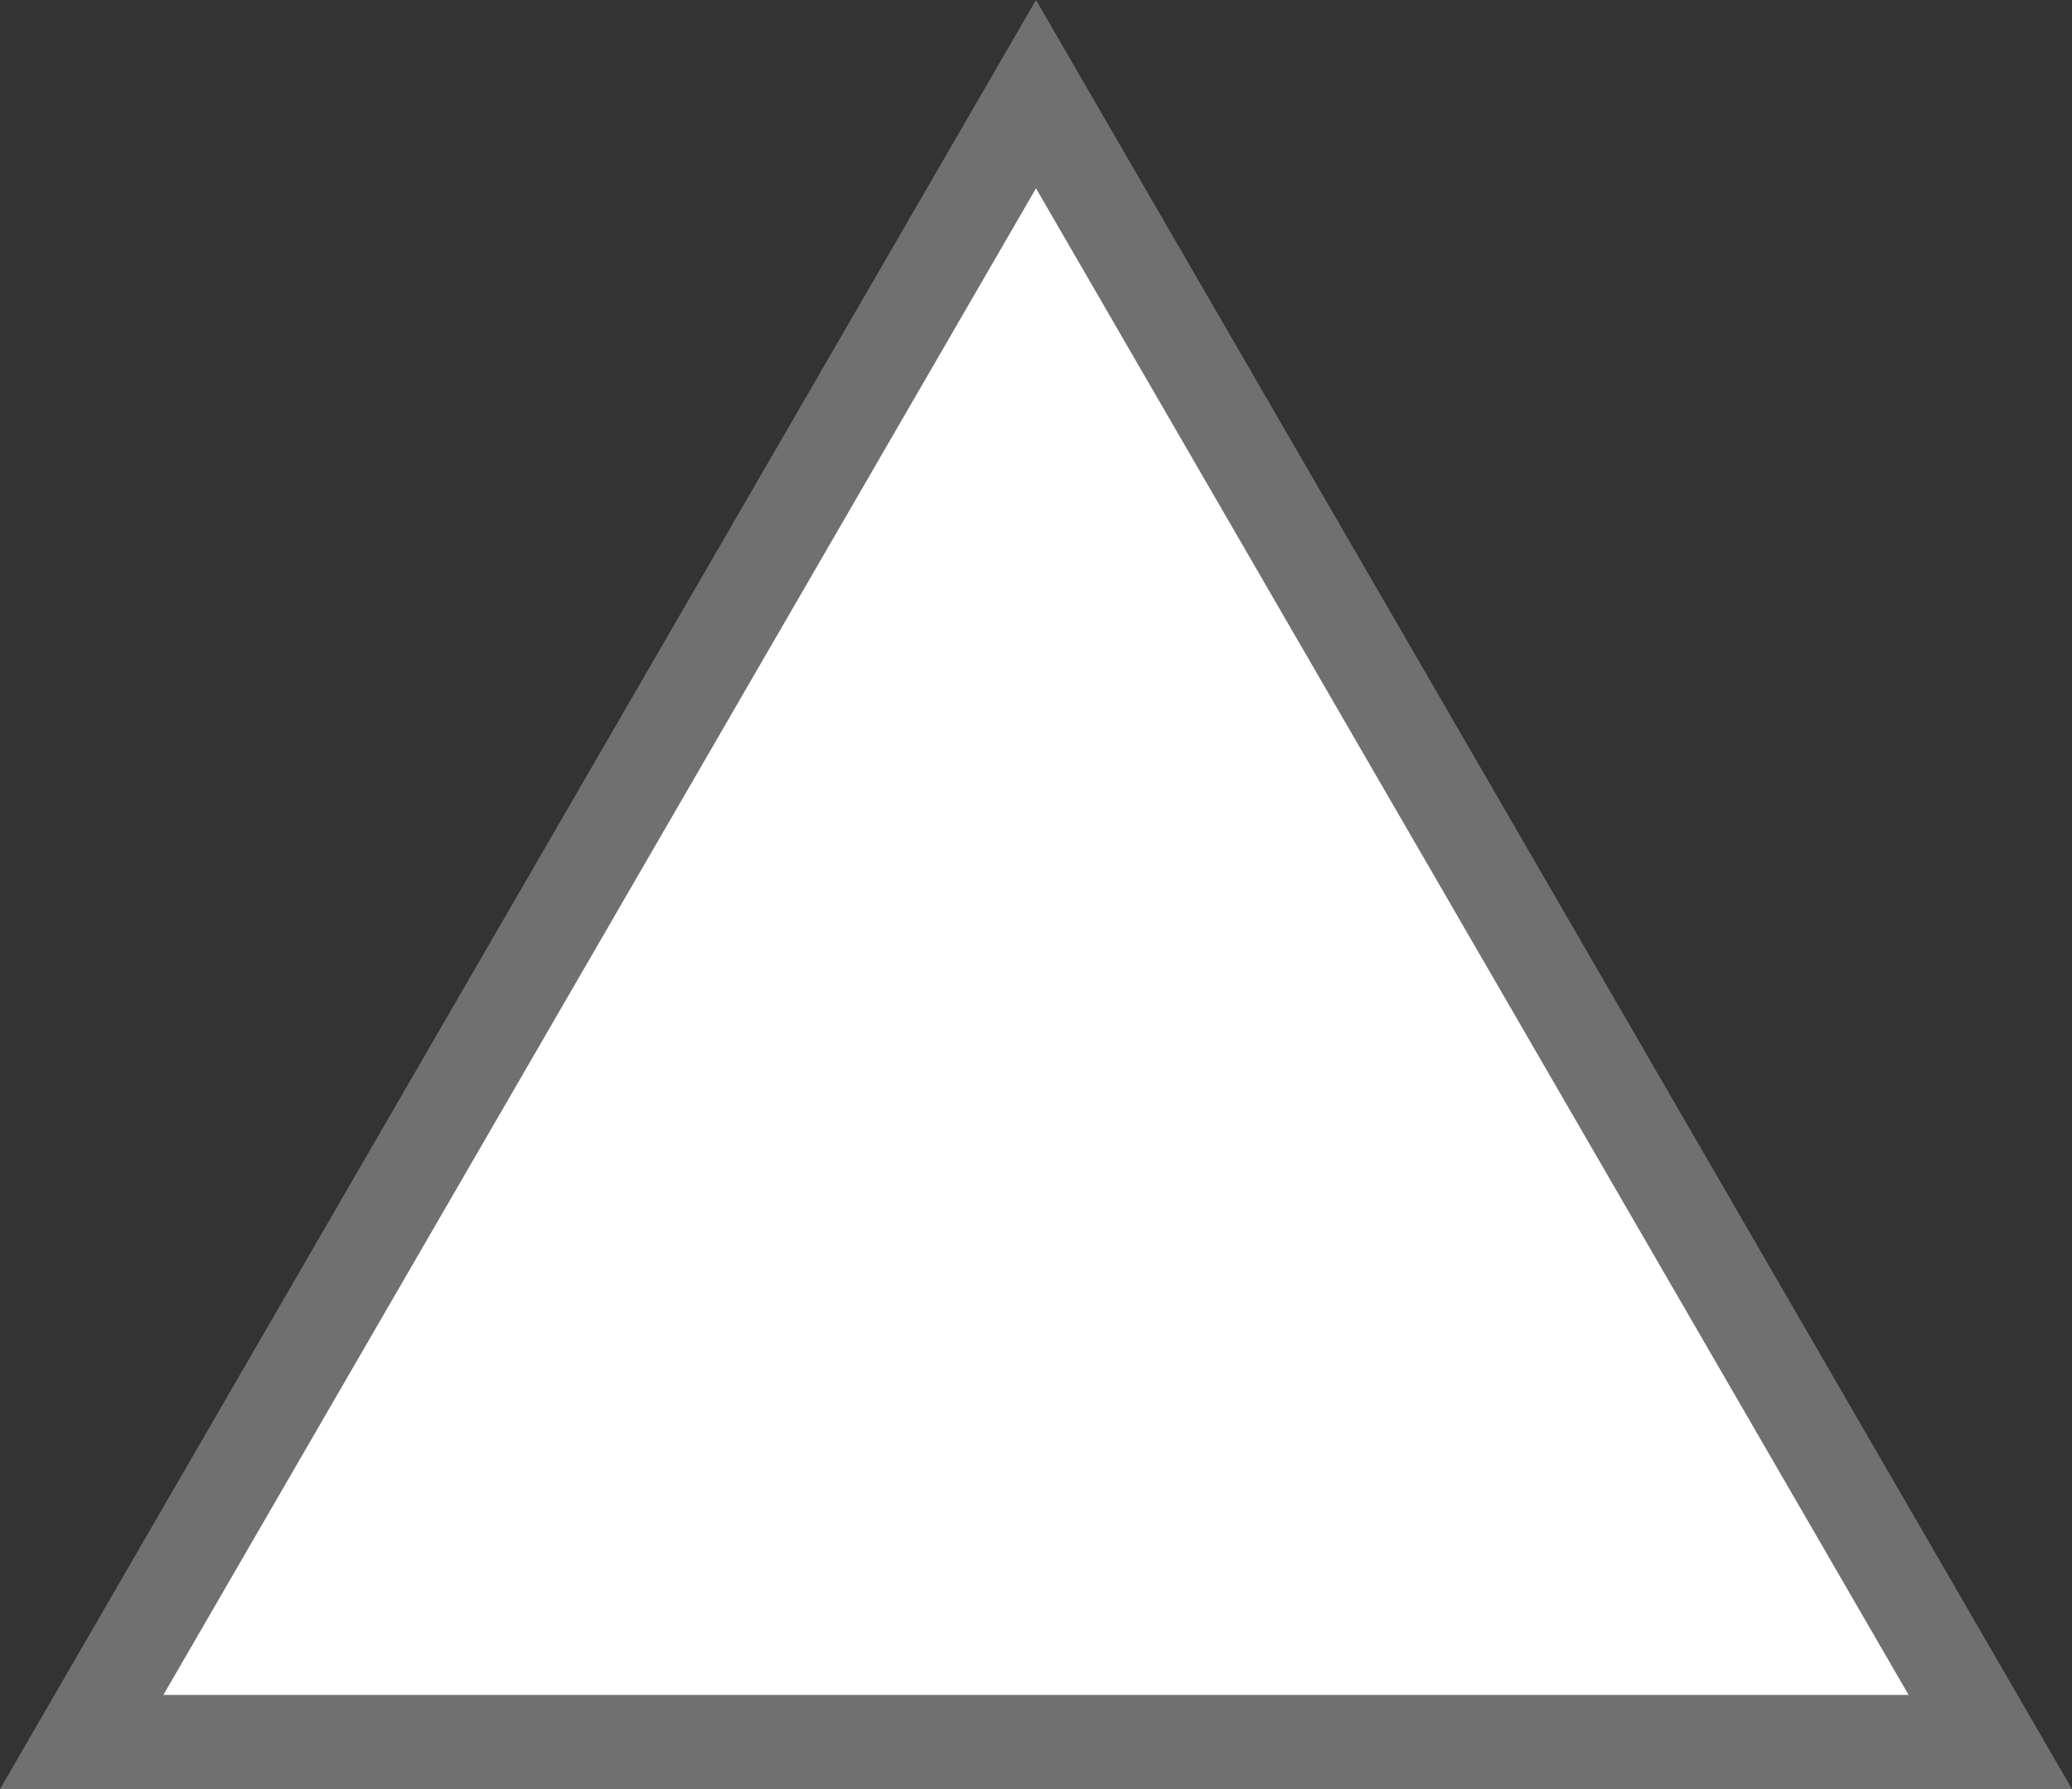
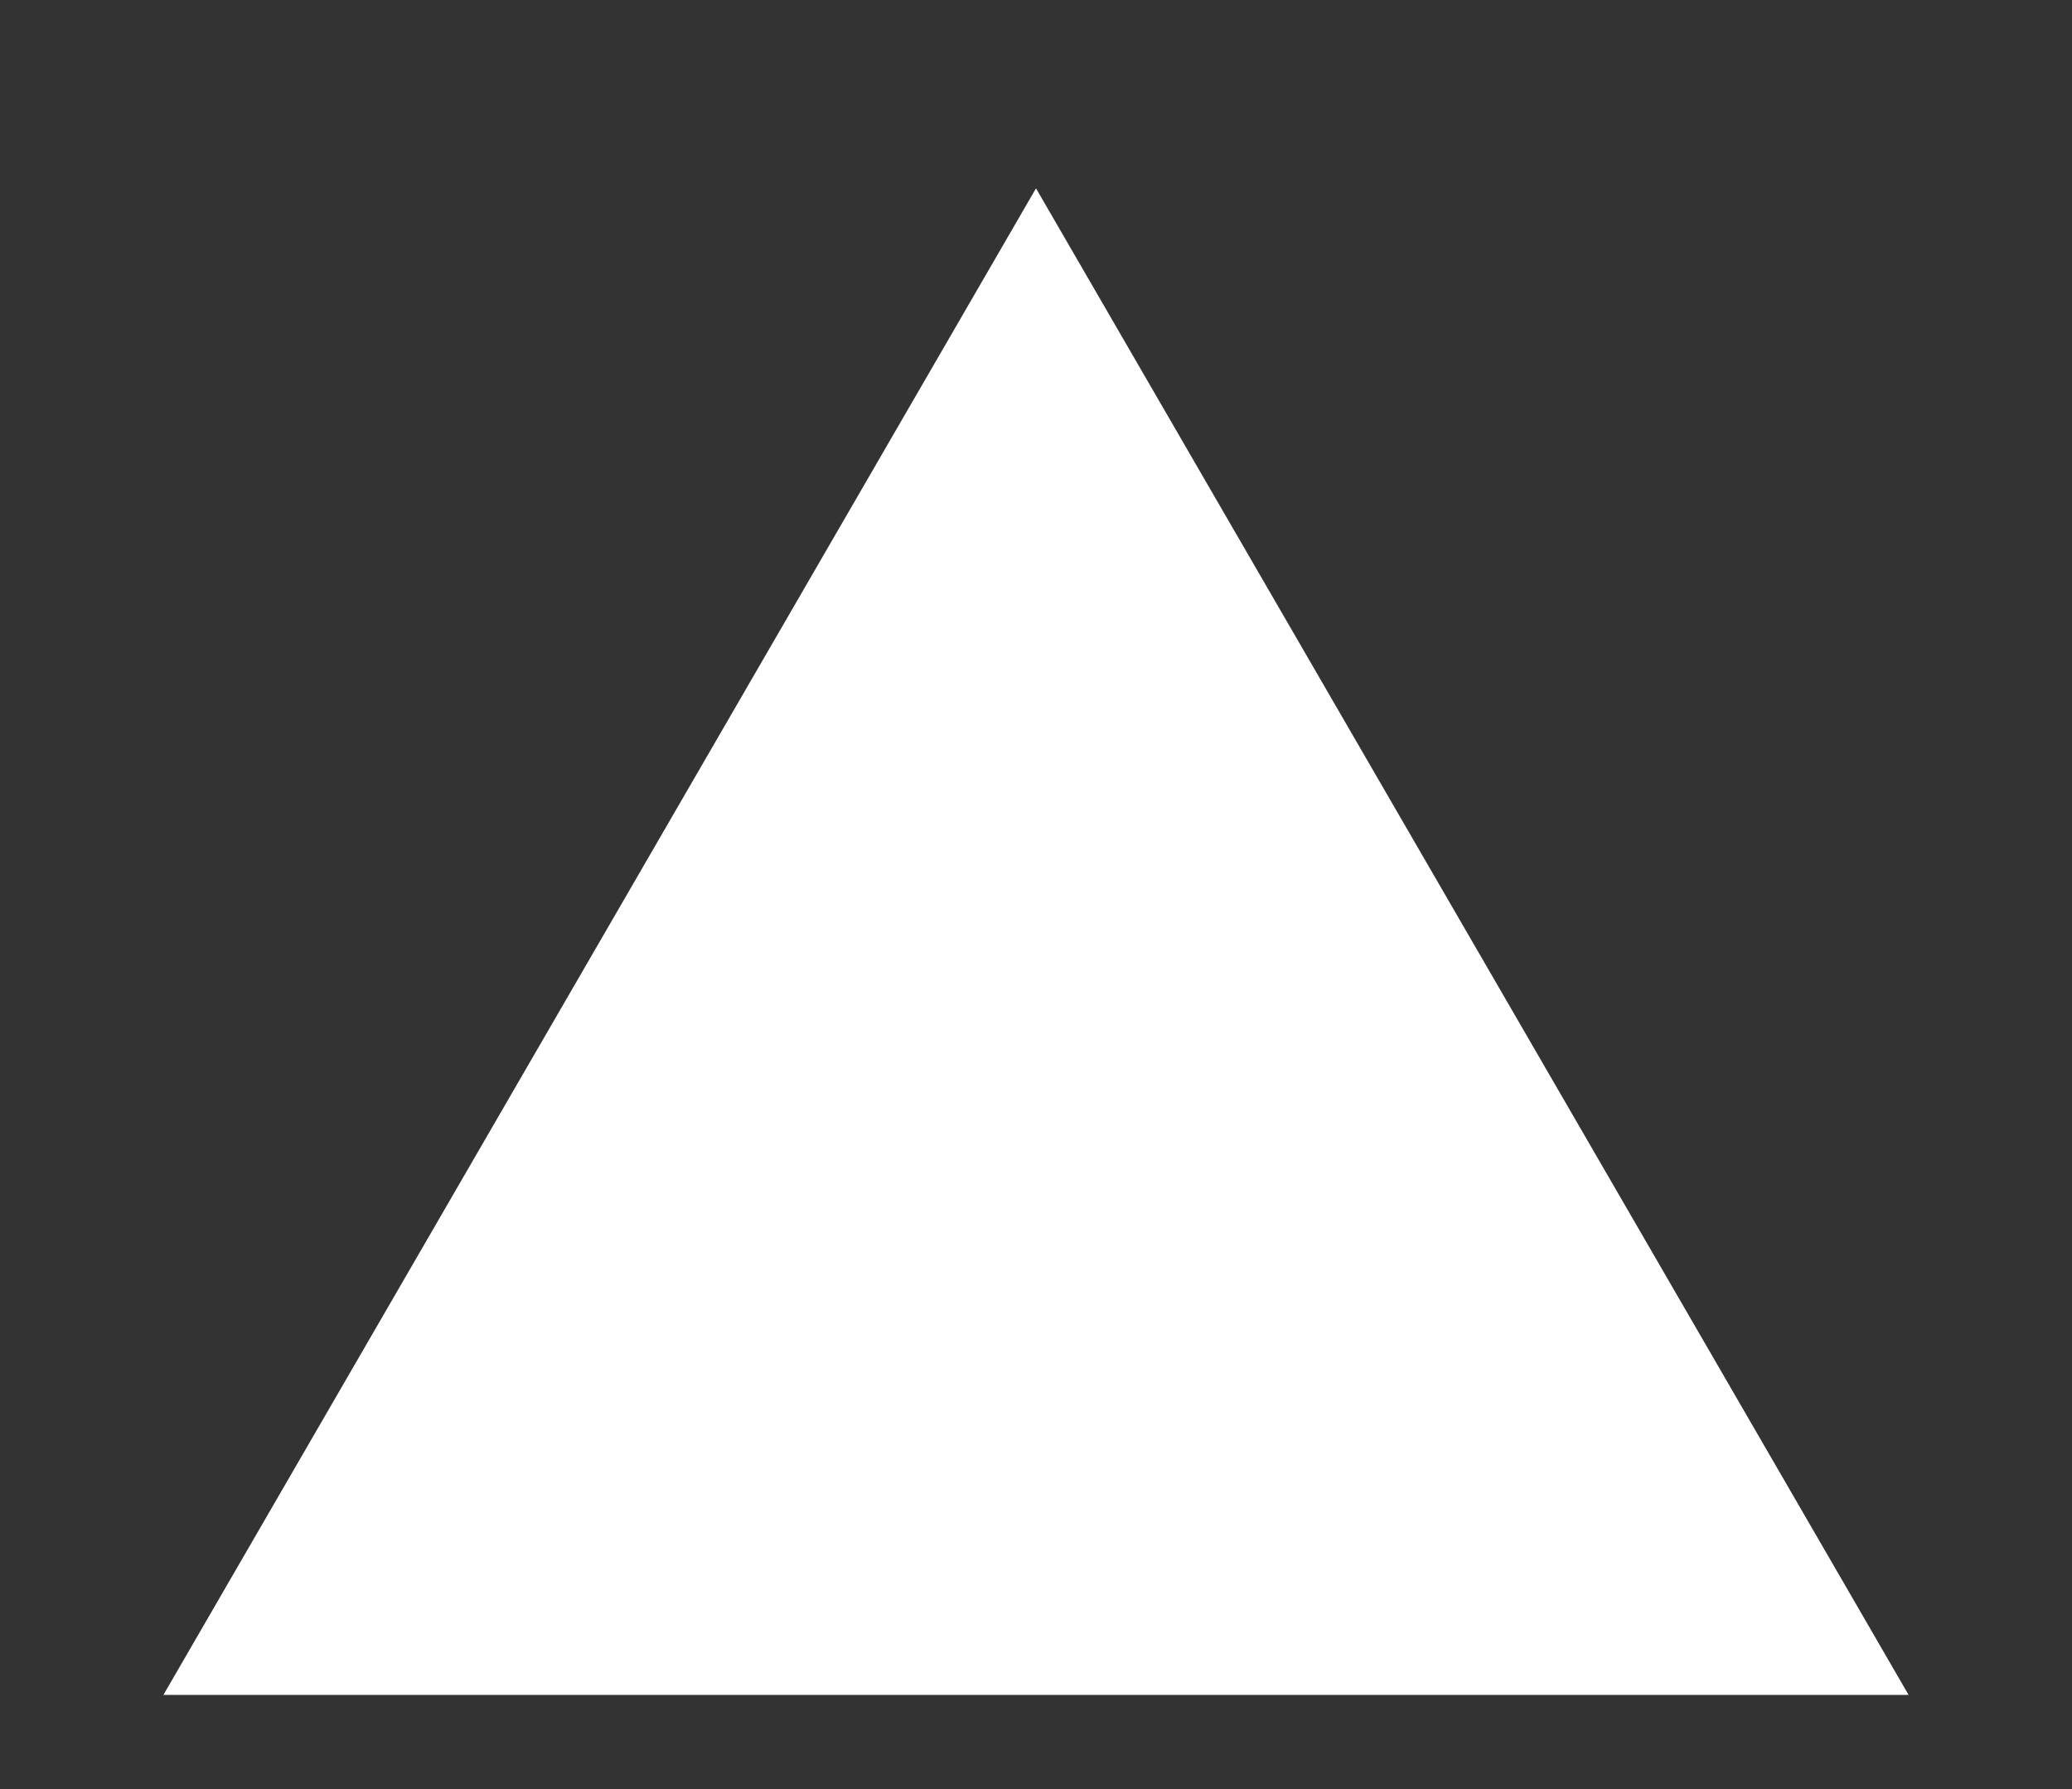
<svg xmlns="http://www.w3.org/2000/svg" id="_レイヤー_1" data-name="レイヤー 1" viewBox="0 0 44 38">
  <rect x="0" y="0" width="44" height="38" fill="#333333" stroke="none" />
  <defs>
    <style>
      .cls-1 {
        fill: #717070;
      }

      .cls-2 {
        fill: #fff;
      }
    </style>
  </defs>
-   <polygon class="cls-1" points="0 38 22 0 44 38 0 38" />
  <polygon class="cls-2" points="3.47 36 22 4 40.53 36 3.47 36" />
</svg>